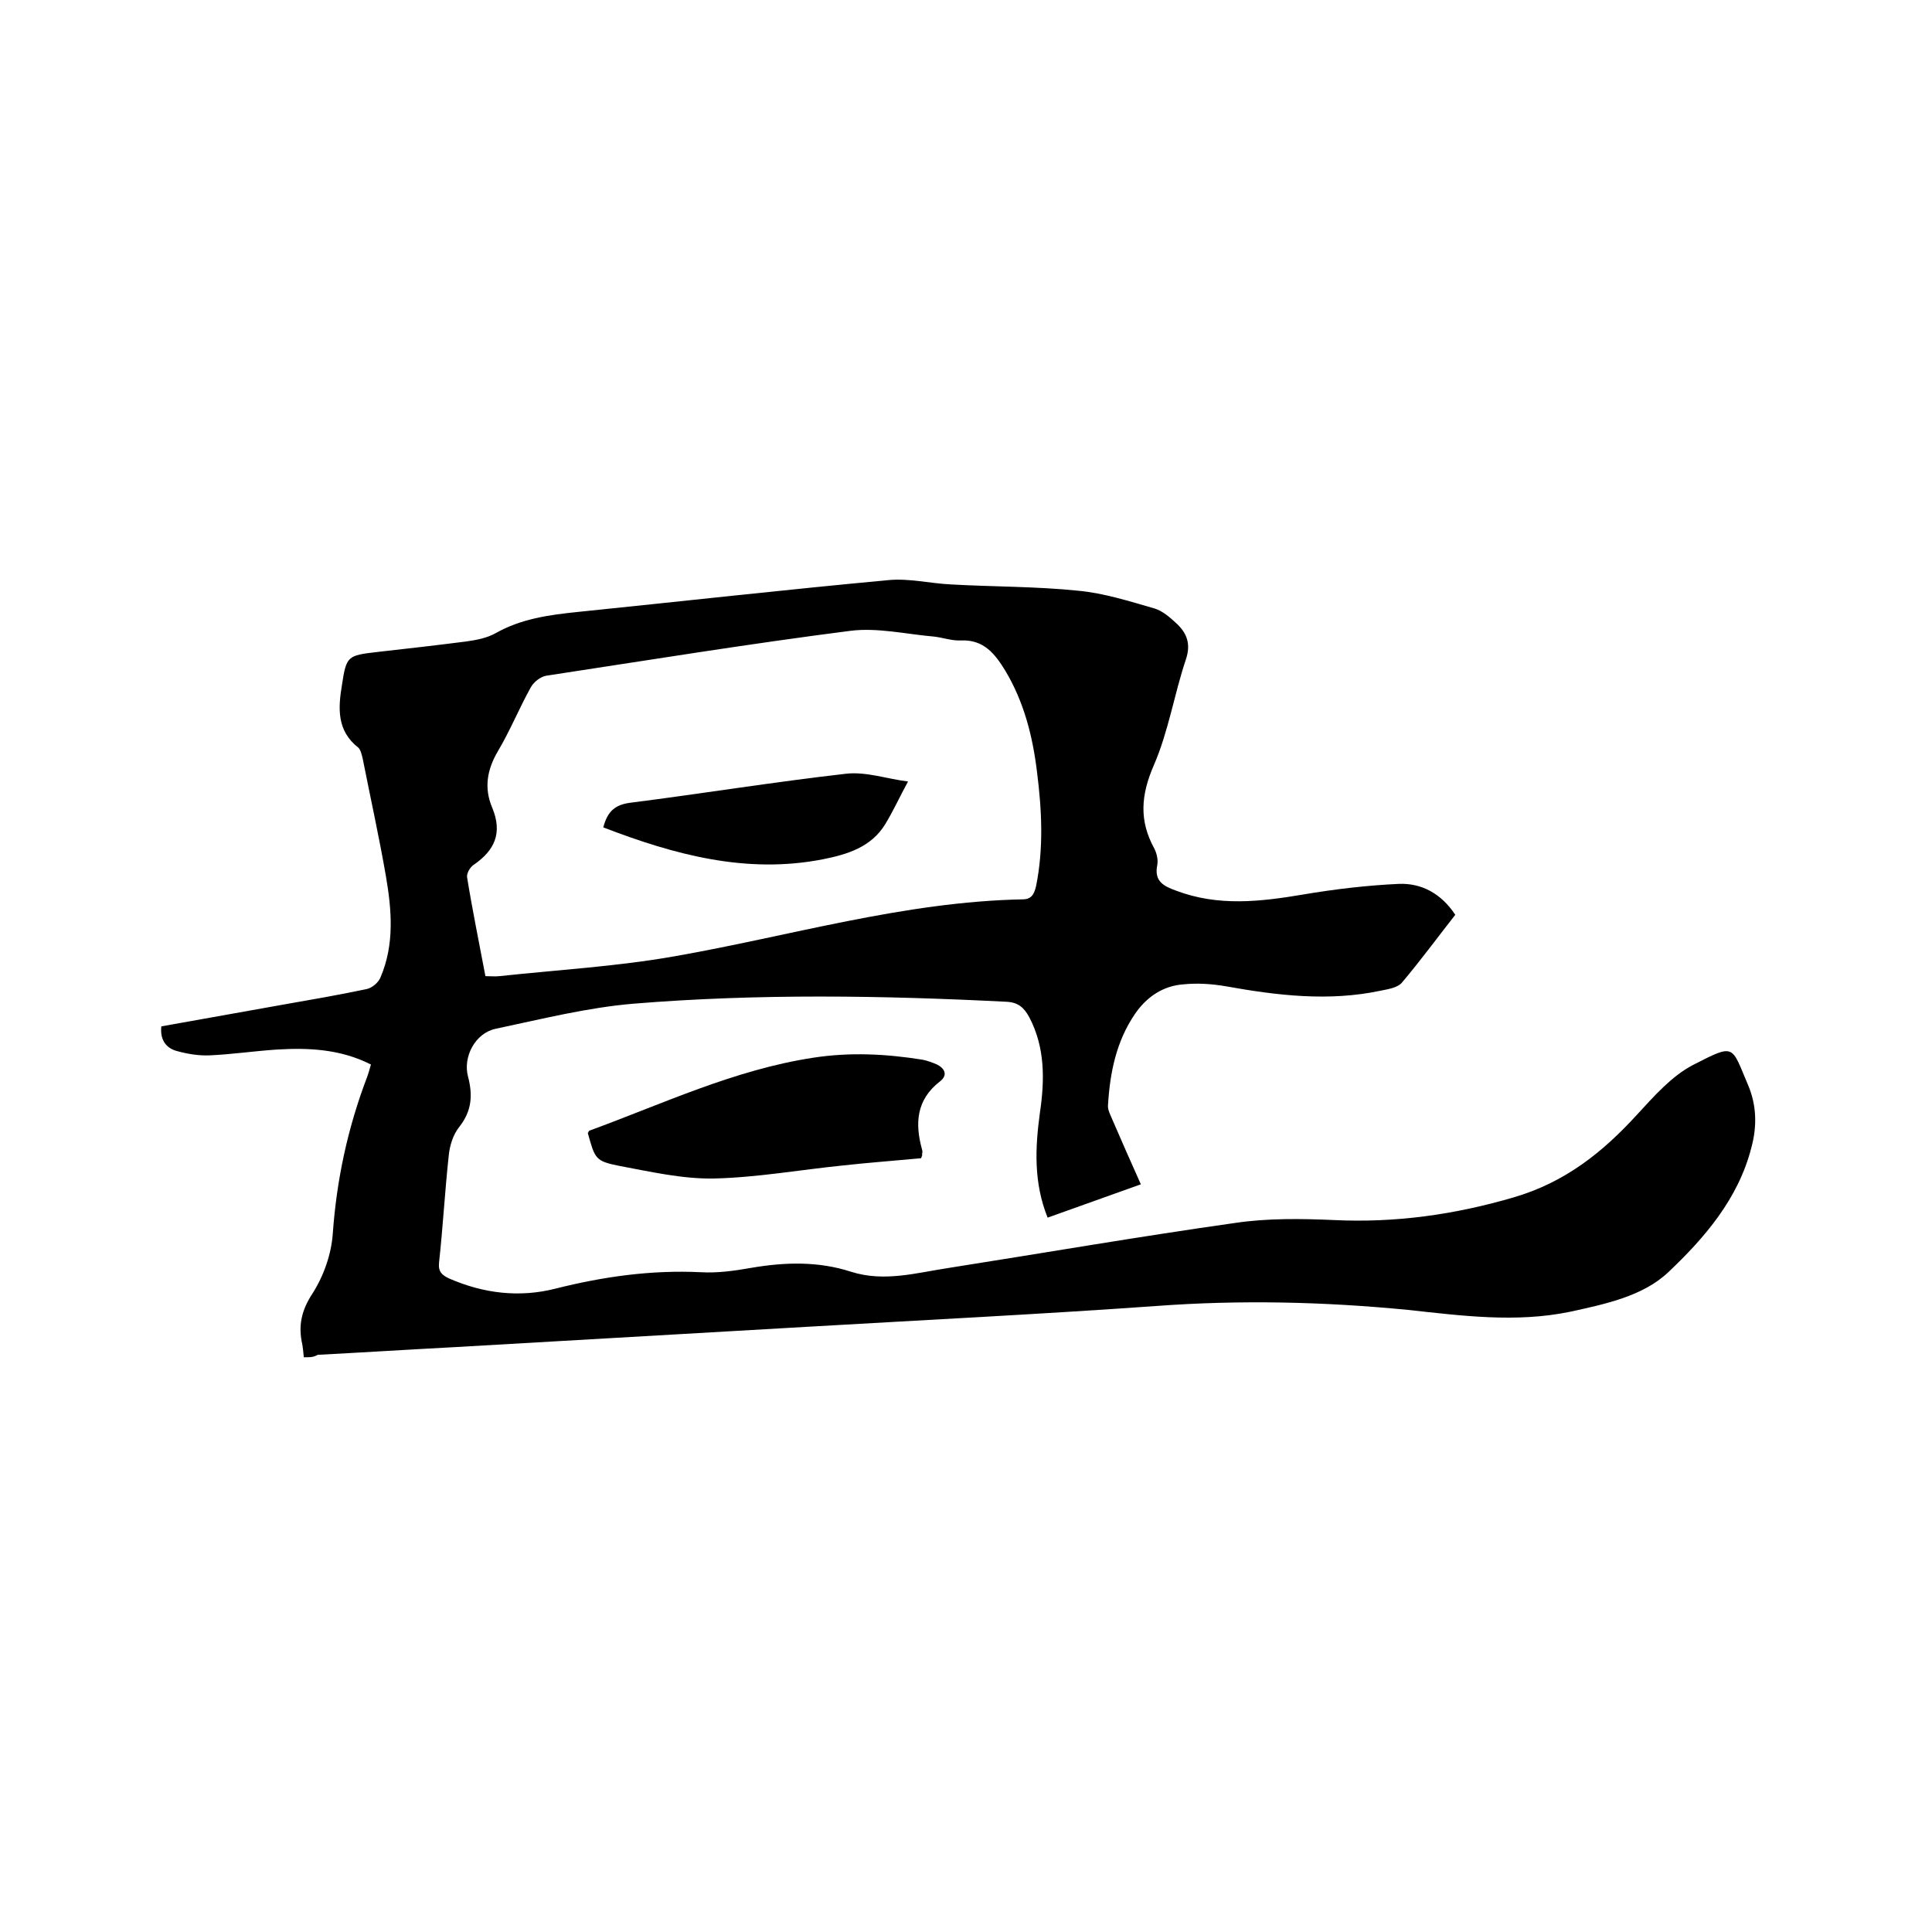
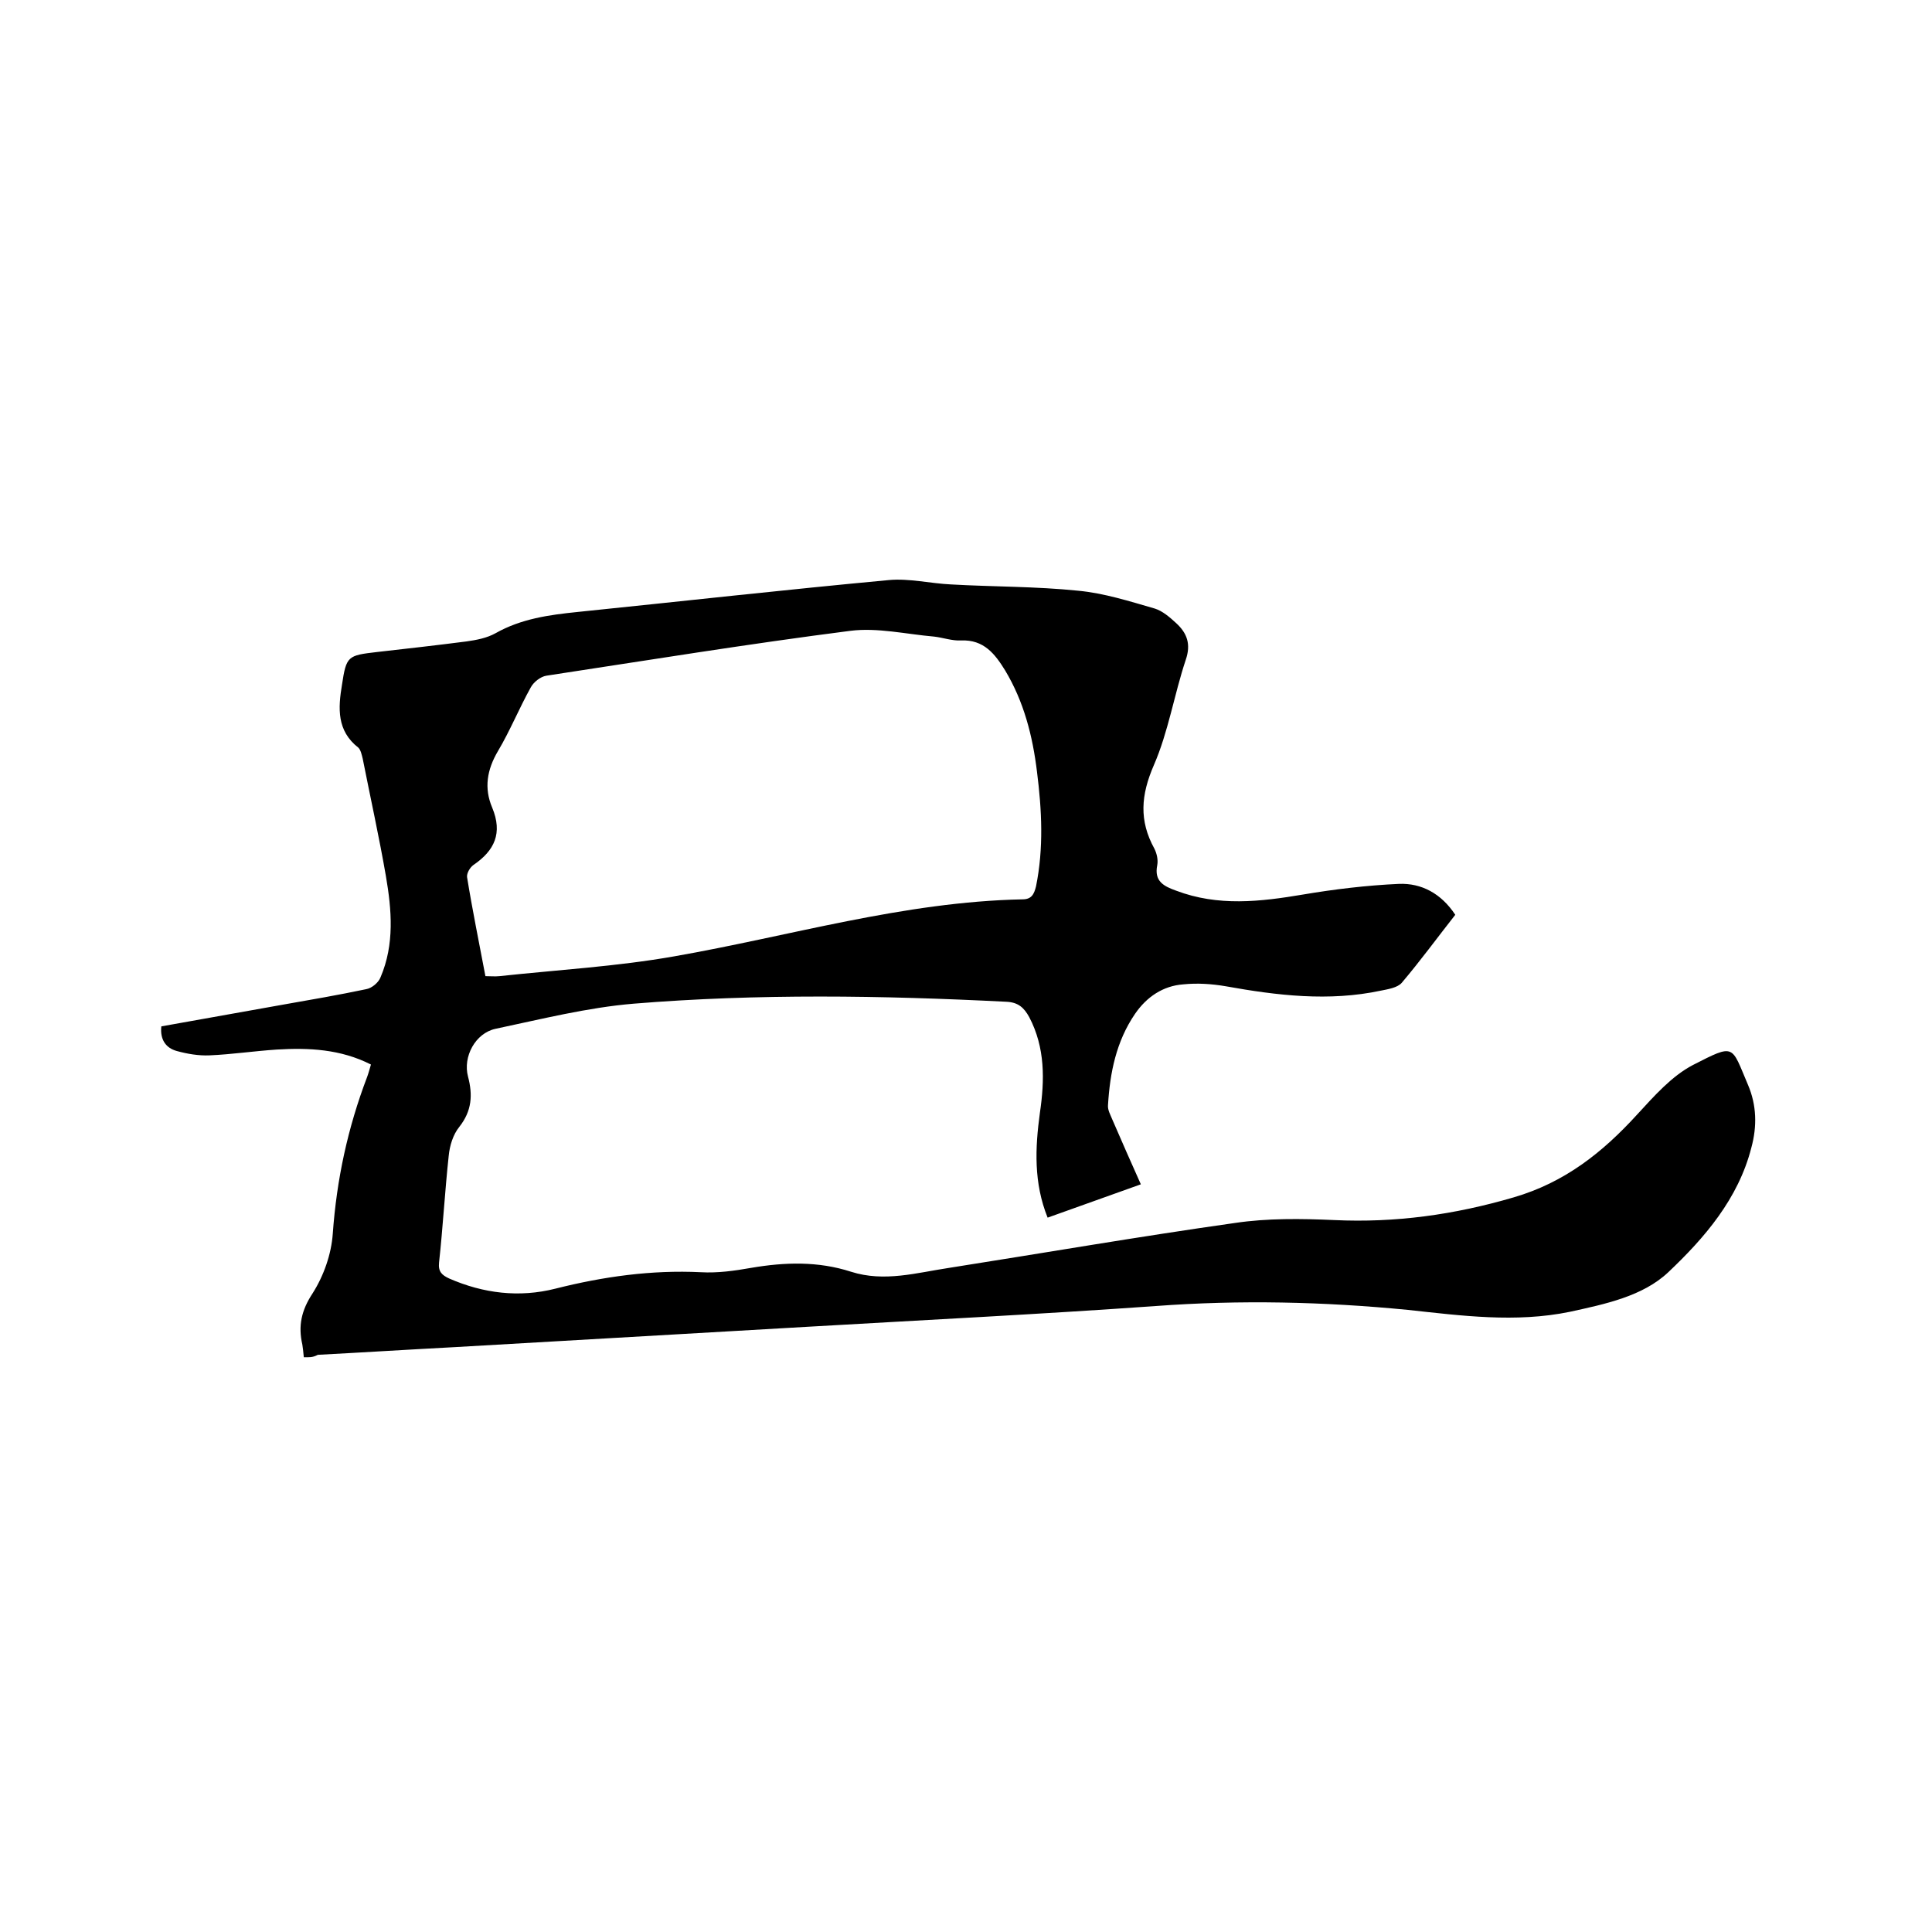
<svg xmlns="http://www.w3.org/2000/svg" enable-background="new 0 0 400 400" viewBox="0 0 400 400">
  <path d="m62.9 281c-.1-1.2-.2-1.9-.3-2.6-.9-3.9-.2-7.1 2.1-10.6 2.3-3.6 3.9-8.1 4.2-12.4.8-11.2 3.1-21.9 7.1-32.4.3-.8.5-1.6.8-2.6-6.3-3.2-12.9-3.5-19.5-3.1-4.6.3-9.3 1-13.9 1.2-2.3.1-4.6-.3-6.8-.9s-3.5-2.3-3.2-5.1l25.2-4.5c5.7-1 11.5-2 17.2-3.2 1.2-.2 2.6-1.4 3-2.5 2.9-6.8 2.3-13.9 1.1-20.9-1.4-8.1-3.2-16.2-4.8-24.3-.2-.8-.4-1.8-.9-2.3-4.5-3.5-4.2-8.2-3.4-13 .9-6 1.2-6.1 7.2-6.8 6.2-.7 12.4-1.4 18.6-2.2 2.1-.3 4.2-.7 6-1.7 5.3-3 11.1-3.8 17-4.4 21.5-2.2 42.9-4.6 64.4-6.6 4.2-.4 8.6.7 12.9.9 8.8.5 17.6.4 26.3 1.3 5.4.5 10.7 2.2 15.9 3.7 1.6.5 3.1 1.8 4.4 3 2.3 2.1 3.1 4.4 2 7.6-2.4 7.2-3.6 14.9-6.6 21.8-2.7 6.2-3.1 11.5.1 17.3.5 1 .8 2.3.6 3.4-.7 3.4 1.4 4.4 3.9 5.3 8.7 3.3 17.4 2.3 26.3.8 6.5-1.1 13.2-1.9 19.8-2.2 4.7-.2 8.8 2 11.7 6.4-3.7 4.7-7.2 9.5-11.1 14.1-.9 1-2.8 1.3-4.3 1.6-10.8 2.3-21.5 1-32.1-.9-2.9-.5-5.9-.7-8.8-.4-4.2.3-7.6 2.6-10 6.1-3.9 5.7-5.2 12.2-5.6 18.9-.1 1 .5 2 .9 3 1.9 4.4 3.8 8.7 5.9 13.4-6.5 2.3-12.8 4.6-19.3 6.9-2.9-7.2-2.6-14.4-1.6-21.7 1-6.8 1.1-13.5-2.2-19.8-1.1-2-2.3-3.1-4.8-3.2-25.7-1.3-51.4-1.7-77.1.4-9.6.8-19.1 3.2-28.6 5.2-4.2.9-6.8 5.8-5.7 9.9 1 3.8.8 7.1-1.8 10.4-1.3 1.6-2 3.9-2.2 6-.8 7.4-1.2 14.8-2 22.1-.2 1.9.6 2.6 2.1 3.3 7.1 3.1 14.5 4 22 2.1 9.9-2.5 19.9-3.9 30.1-3.4 3.5.2 7-.3 10.4-.9 7-1.2 13.9-1.4 20.7.8 6.9 2.2 13.6.2 20.3-.8 19.7-3.1 39.4-6.5 59.2-9.3 6.7-1 13.7-.9 20.5-.6 12.7.6 24.9-1.1 37.2-4.7 10.6-3.1 18.4-9.3 25.6-17.2 3.5-3.8 7.1-7.9 11.5-10.2 8.8-4.5 7.9-4.1 11.4 4.1 1.8 4.2 1.9 8.6.7 13-2.7 10.6-9.7 18.7-17.2 25.8-5.3 5-13.1 6.6-20.4 8.2-11.2 2.3-22.4.8-33.5-.4-17.4-1.7-34.8-2.1-52.2-.8-24 1.7-48.1 2.9-72.2 4.3-24.3 1.4-48.6 2.8-72.8 4.2-9.5.5-19 1.1-28.5 1.6-1.1.6-1.9.5-2.9.5zm37.6-78.9c1.1 0 2 .1 2.9 0 12.1-1.3 24.3-2 36.2-4.1 24-4.2 47.5-11.3 72.1-11.8 1.9 0 2.4-1.1 2.8-2.7 1.6-7.9 1.2-15.8.2-23.7-.9-7.4-2.7-14.5-6.6-21-2.1-3.4-4.4-6.4-9.1-6.2-1.9.1-3.8-.6-5.6-.8-5.8-.5-11.7-1.9-17.3-1.2-21.1 2.7-42 6.1-63 9.3-1.2.2-2.6 1.3-3.2 2.4-2.4 4.3-4.3 9-6.8 13.2-2.3 3.9-2.9 7.7-1.2 11.7 2.2 5.3.5 8.9-3.9 11.9-.7.5-1.4 1.7-1.3 2.5 1.1 6.8 2.5 13.6 3.8 20.5z" />
-   <path d="m190.7 239.8c-5.3.5-10.8.9-16.2 1.5-8.9.9-17.8 2.5-26.8 2.7-6.4.1-13-1.4-19.4-2.6-5.1-1-5.1-1.5-6.6-6.8.1-.2.2-.4.3-.5 15.3-5.6 30-12.6 46.3-15.1 7.7-1.2 15.2-.8 22.7.4 1 .2 2.1.6 3 1 1.6.8 2.3 2.2.6 3.5-4.9 3.8-5.2 8.7-3.7 14.1.1.3.1.6 0 .9.1.2 0 .4-.2.9z" />
-   <path d="m124.9 171.3c.9-3.4 2.5-4.7 5.6-5.1 14.9-1.9 29.7-4.3 44.6-6 4.2-.5 8.7 1.1 12.9 1.6-1.7 3.1-3 6-4.7 8.8-2.9 4.8-7.9 6.3-12.9 7.3-15.8 3.1-30.7-.9-45.5-6.6z" />
</svg>